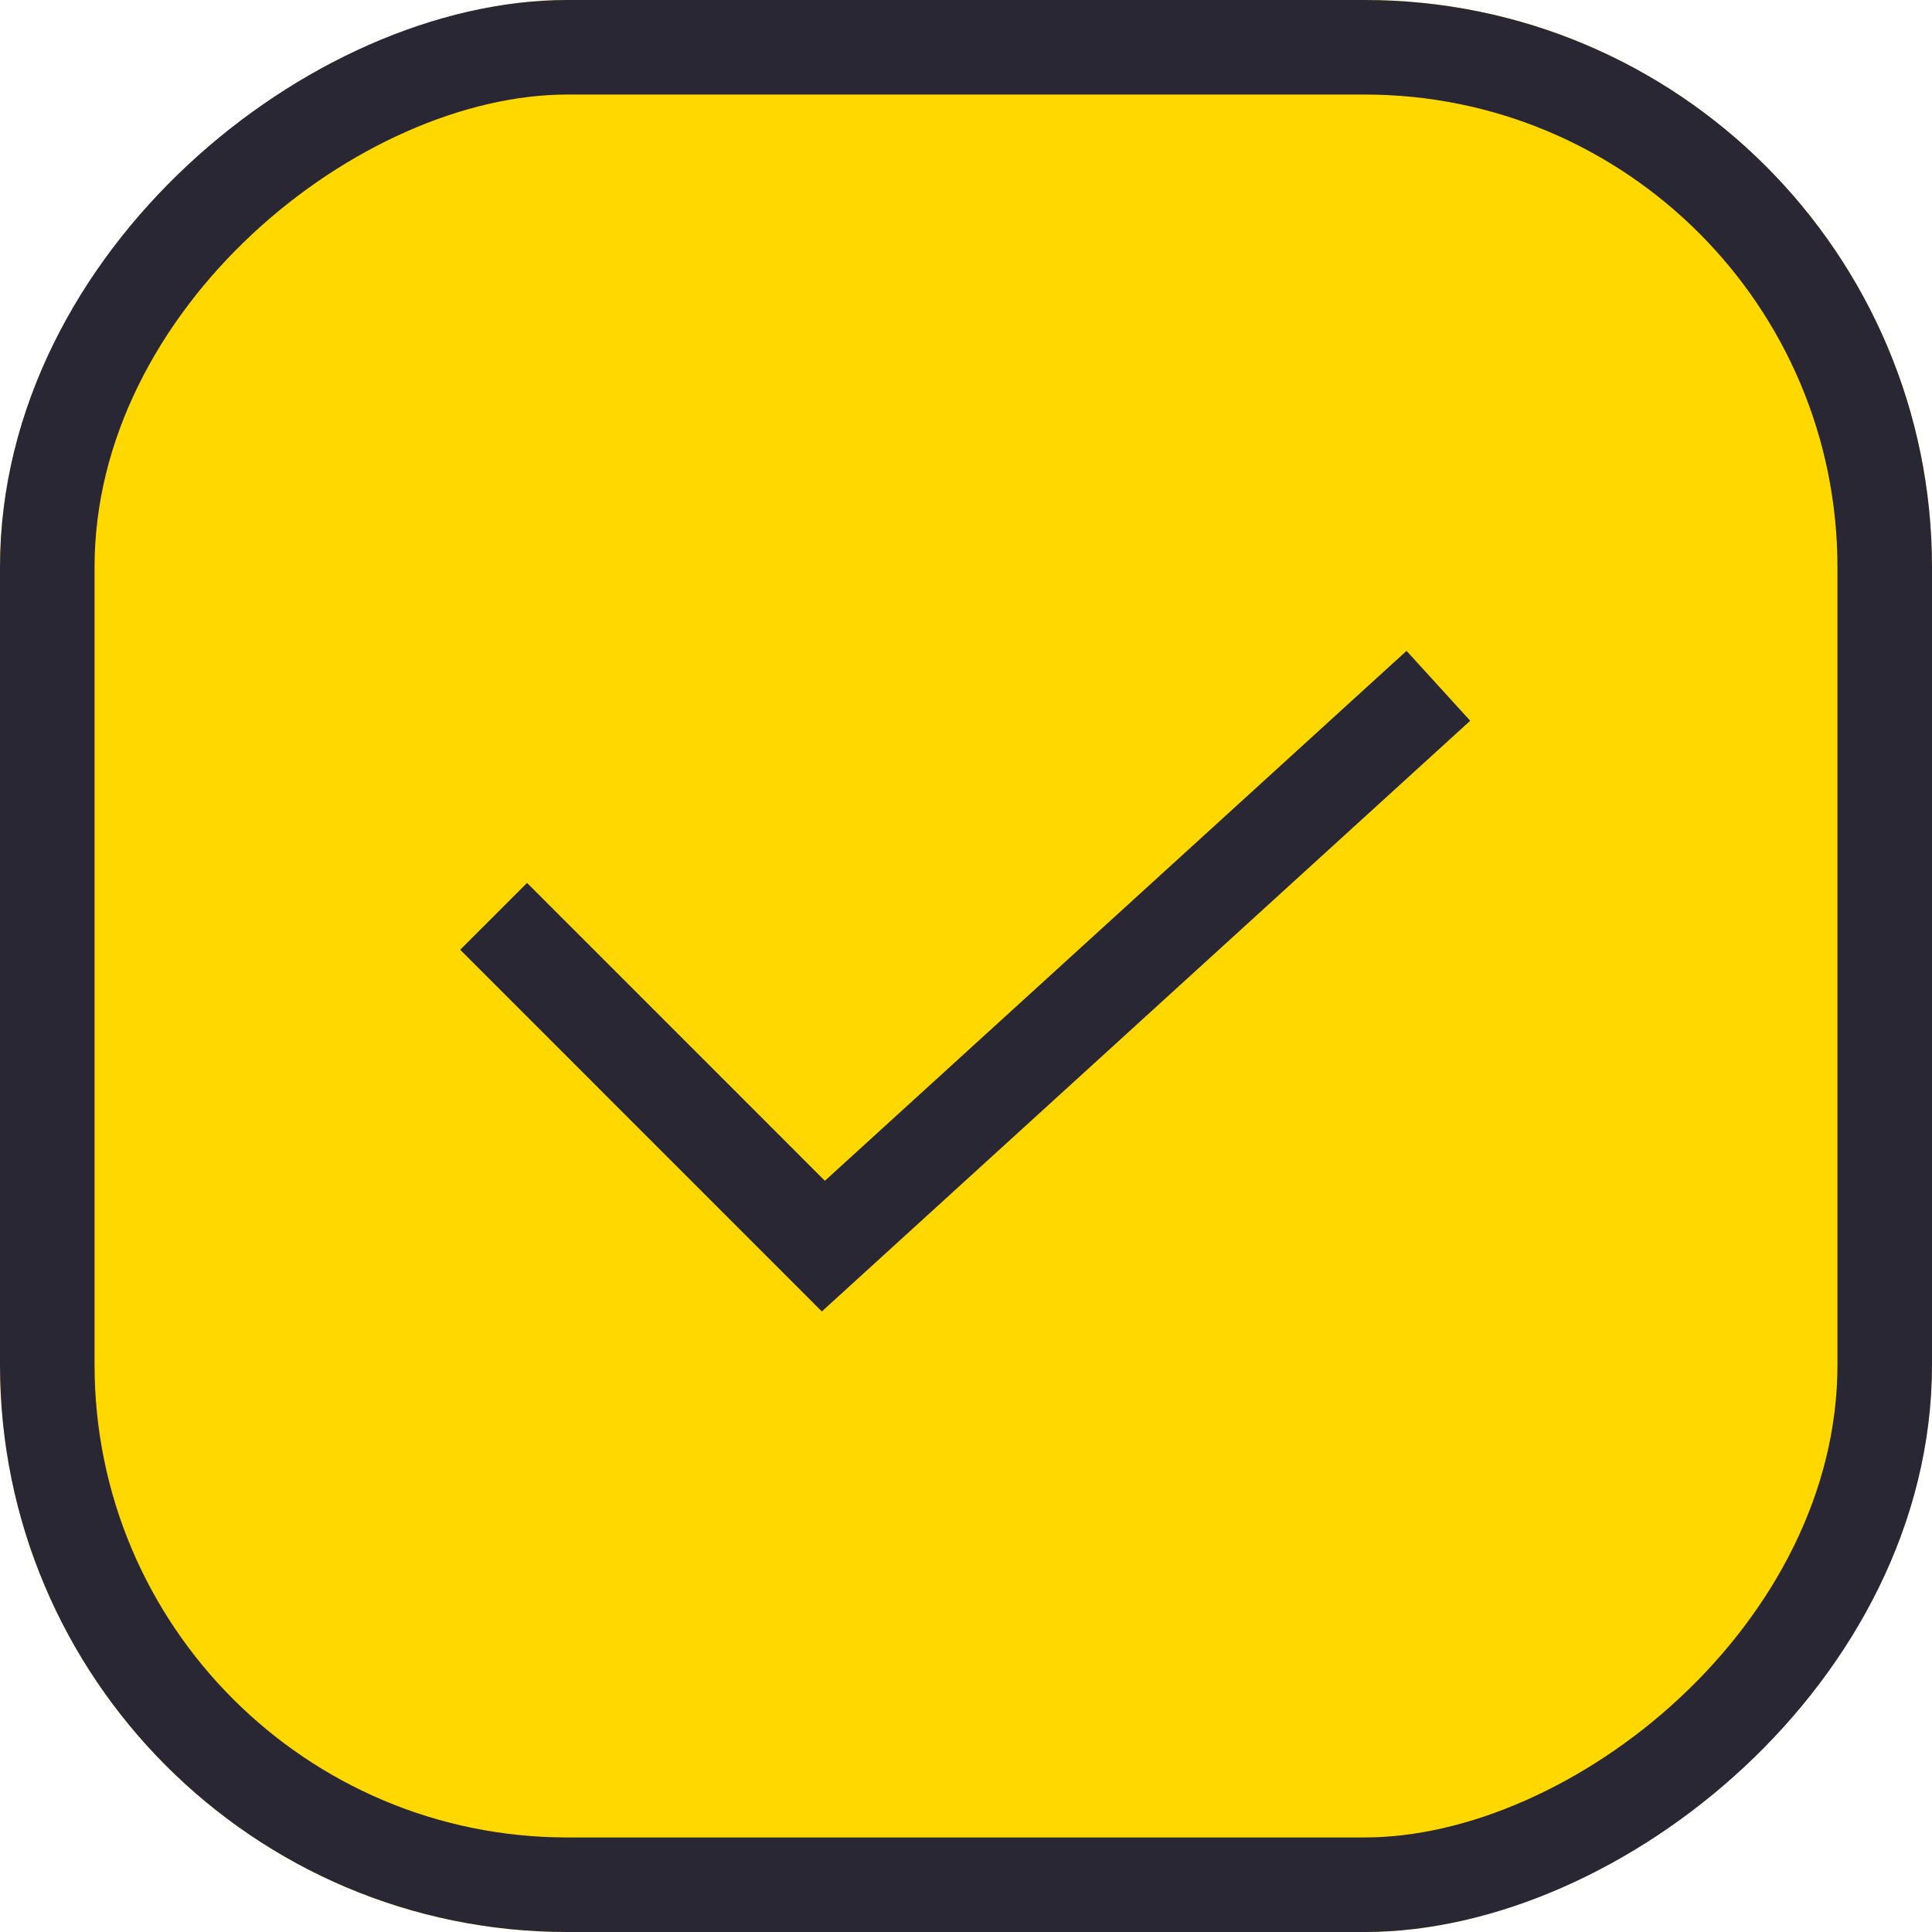
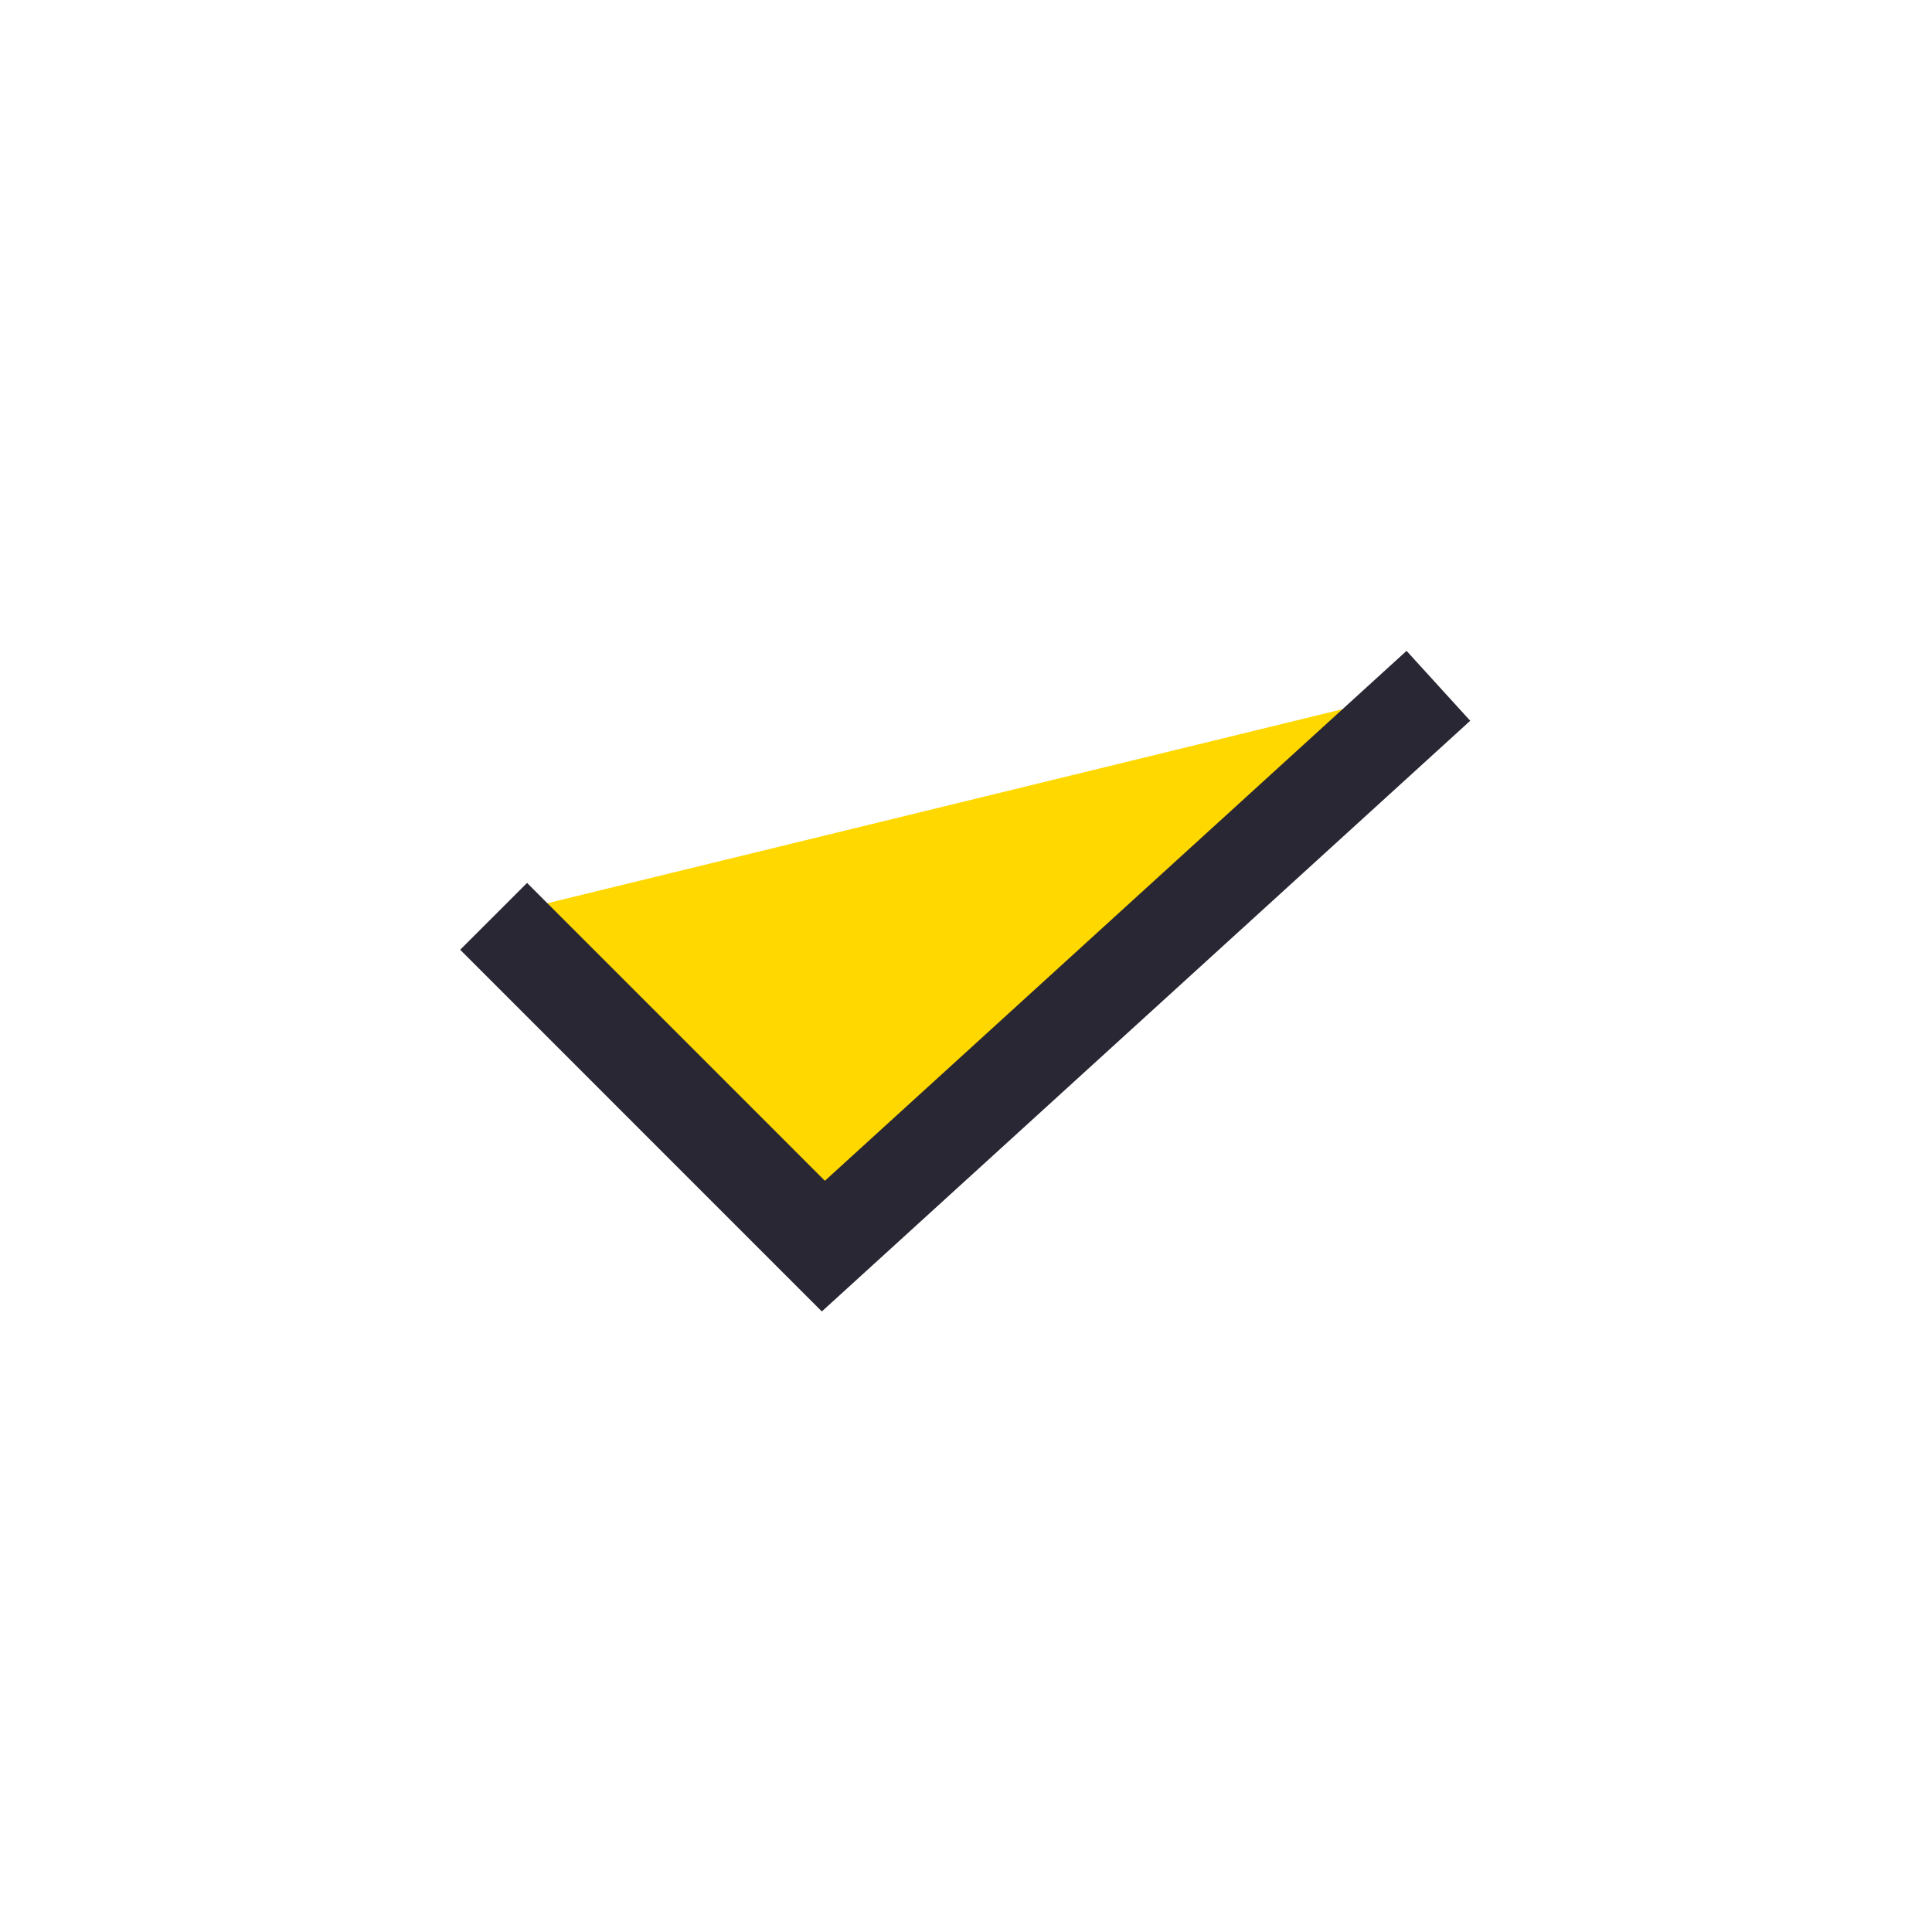
<svg xmlns="http://www.w3.org/2000/svg" width="30.65" height="30.65" viewBox="0 0 30.65 30.65">
  <g id="Groupe_10615" data-name="Groupe 10615" transform="translate(0.001)">
    <g id="Groupe_8703" data-name="Groupe 8703" transform="translate(30.649 30.65) rotate(180)">
      <g id="Rectangle_3025" data-name="Rectangle 3025" transform="translate(30.65) rotate(90)" fill="#ffd800" stroke="#292734" stroke-width="1.5">
-         <rect width="30.65" height="30.65" rx="9" stroke="none" />
-         <rect x="0.75" y="0.75" width="29.15" height="29.15" rx="8.25" fill="none" />
-       </g>
+         </g>
      <g id="Groupe_7984" data-name="Groupe 7984" transform="translate(22.819 10.881) rotate(90)">
        <path id="Tracé_16419" data-name="Tracé 16419" d="M0,0,8.889,9.757,3.657,14.988" transform="translate(8.889 14.988) rotate(180)" fill="#ffd800" stroke="#292734" stroke-width="1.5" />
      </g>
    </g>
  </g>
</svg>